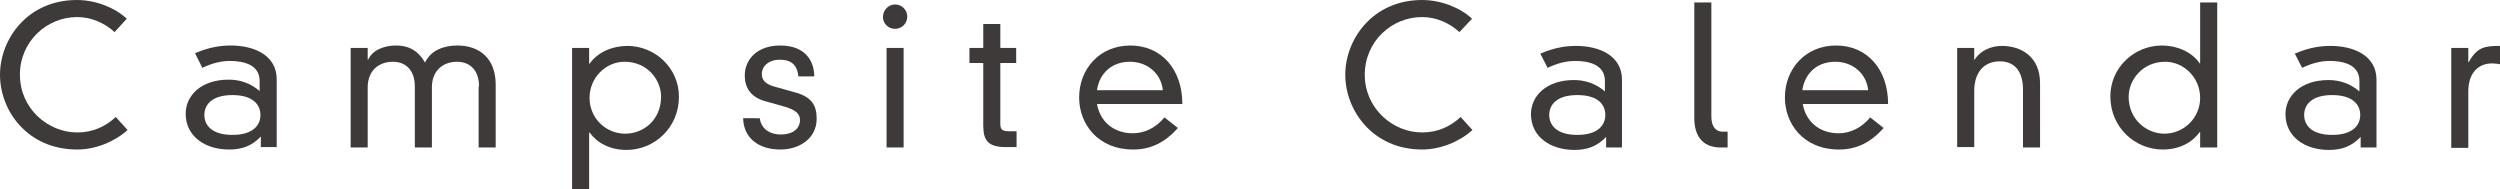
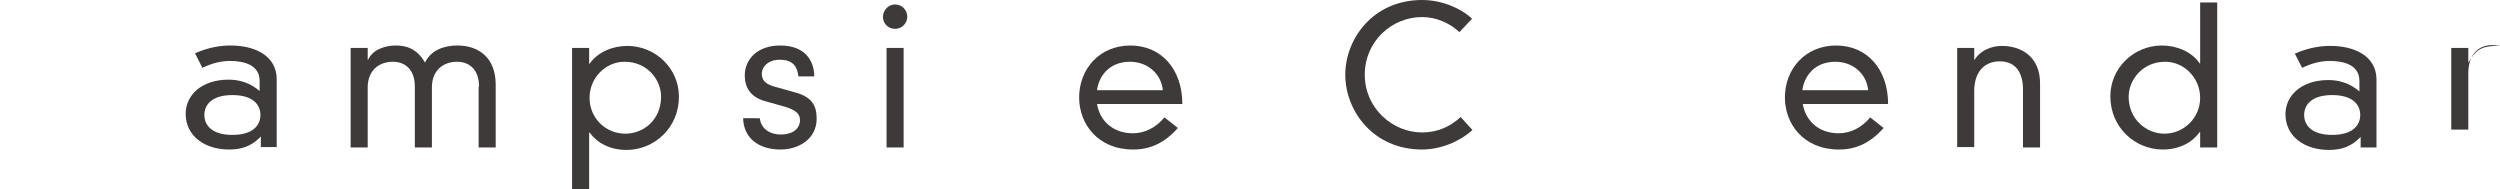
<svg xmlns="http://www.w3.org/2000/svg" version="1.1" id="レイヤー_1" x="0px" y="0px" viewBox="0 0 615.3 46.6" style="enable-background:new 0 0 615.3 46.6;" xml:space="preserve">
  <style type="text/css">
	.st0{fill:#3E3A39;}
</style>
  <g>
    <g>
-       <path class="st0" d="M28.2,7.9c-2.5-2.3-5.8-3.7-9.2-3.7c-7.5,0-14.1,6-14.1,14.2c0,8.3,6.9,14.2,14.1,14.2c3.9,0,7-1.5,9.5-3.8    l2.9,3.2c-3.2,2.9-7.9,4.8-12.4,4.8C6.8,36.8,0,27.3,0,18.4C0,9.6,6.8,0,18.9,0c4.7,0,9.4,1.9,12.3,4.6L28.2,7.9z" />
      <path class="st0" d="M63.9,19.9c0-4-4-4.9-7.3-4.9c-2.3,0-4.5,0.6-6.8,1.7L48,13.1c3.7-1.6,6.6-1.9,8.8-1.9    c5.9,0,11.3,2.5,11.3,8.3v16.7h-3.9v-2.6c-2.2,2.3-4.6,3.2-7.8,3.2c-6,0-10.7-3.3-10.7-8.8c0-4.5,3.8-8.4,10.6-8.4    c2.6,0,5.3,0.8,7.6,2.8V19.9z M57.2,23.4c-5.2,0-6.9,2.5-6.9,4.9c0,2.4,1.7,4.9,6.9,4.9c5.2,0,6.9-2.5,6.9-4.9    C64.1,25.8,62.3,23.4,57.2,23.4z" />
      <path class="st0" d="M117.9,21.3c0-4.2-2.4-6.1-5.4-6.1c-3.5,0-6.2,2.2-6.2,6.3v14.8h-4.2v-15c0-4.2-2.4-6.1-5.4-6.1    c-3.5,0-6.2,2.2-6.2,6.3v14.8h-4.2V11.8h4.2v2.9h0.1c1.1-2.5,4.2-3.5,6.8-3.5c2.5,0,5.2,0.7,7.2,4.2c1.5-3.1,4.7-4.2,8-4.2    c5.3,0,9.4,3.1,9.4,9.6v15.5h-4.2V21.3z" />
      <path class="st0" d="M140.8,11.8h4.2v3.9h0.1c2-2.9,5.7-4.4,9.3-4.4c6.9,0,12.7,5.5,12.7,12.5c0,7.7-6.1,13.1-12.9,13.1    c-4.2,0-7.3-1.8-9.1-4.3H145v14.1h-4.2V11.8z M153.7,15.2c-4.6,0-8.6,3.9-8.6,8.9c0,4.9,3.9,8.8,8.8,8.8c4.5,0,8.8-3.4,8.8-9.1    C162.7,19.7,159.4,15.2,153.7,15.2z" />
      <path class="st0" d="M187,29.1c0.3,2.6,2.5,4,5.1,4c3.8,0,4.8-2.1,4.8-3.5c0-1.6-1-2.6-4.3-3.5l-4.3-1.2c-3.6-1-5-3.4-5-6.3    c0-4,3.1-7.4,8.7-7.4c6.3,0,8.4,3.9,8.4,7.6h-3.9c-0.3-2.8-1.7-4.1-4.6-4.1c-2.7,0-4.4,1.6-4.4,3.5c0,1.4,0.8,2.4,2.7,3l5.7,1.6    c3.9,1.1,5.1,3.2,5.1,6.4c0,5-4.4,7.6-8.9,7.6c-5.7,0-9.1-3.1-9.2-7.7H187z" />
      <path class="st0" d="M220.3,1.1c1.6,0,3,1.3,3,3c0,1.6-1.3,3-3,3s-3-1.3-3-3C217.4,2.4,218.7,1.1,220.3,1.1z M218.2,11.8h4.2v24.5    h-4.2V11.8z" />
-       <path class="st0" d="M242,5.9h4.2v5.9h3.9v3.7h-3.9v15c0,1.3,0.4,1.8,2.1,1.8h1.9v3.9c-0.6,0-1.6,0-2.6,0c-4.3,0-5.6-1.5-5.6-5.3    V15.5h-3.4v-3.7h3.4V5.9z" />
      <path class="st0" d="M289.9,31.5c-3.3,3.7-6.8,5.3-11,5.3c-8.7,0-13.3-6.3-13.3-12.8c0-7,5-12.8,12.6-12.8    c7.6,0,12.8,5.8,12.8,14.4h-21c0.7,4.2,4,7.2,8.8,7.2c3,0,5.7-1.4,7.8-3.9L289.9,31.5z M286.2,22.2c-0.4-4-3.7-7-8.1-7    c-5.2,0-7.7,3.7-8.1,7H286.2z" />
      <path class="st0" d="M359.2,7.9c-2.5-2.3-5.8-3.7-9.2-3.7c-7.5,0-14.1,6-14.1,14.2c0,8.3,6.9,14.2,14.1,14.2c3.9,0,7-1.5,9.5-3.8    l2.9,3.2c-3.2,2.9-7.9,4.8-12.4,4.8c-12.1,0-18.9-9.6-18.9-18.4C331.1,9.6,337.9,0,350,0c4.7,0,9.4,1.9,12.3,4.6L359.2,7.9z" />
-       <path class="st0" d="M395,19.9c0-4-4-4.9-7.3-4.9c-2.3,0-4.5,0.6-6.8,1.7l-1.8-3.5c3.7-1.6,6.6-1.9,8.8-1.9    c5.9,0,11.3,2.5,11.3,8.3v16.7h-3.9v-2.6c-2.2,2.3-4.6,3.2-7.8,3.2c-6,0-10.7-3.3-10.7-8.8c0-4.5,3.8-8.4,10.6-8.4    c2.6,0,5.3,0.8,7.6,2.8V19.9z M388.2,23.4c-5.2,0-6.9,2.5-6.9,4.9c0,2.4,1.7,4.9,6.9,4.9c5.2,0,6.9-2.5,6.9-4.9    C395.1,25.8,393.4,23.4,388.2,23.4z" />
-       <path class="st0" d="M421.2,0.6v28.1c0,2.8,1.4,3.7,2.7,3.7h1.3v3.9h-1.7c-3.9,0-6.5-2.2-6.5-7.3V0.6H421.2z" />
      <path class="st0" d="M463.6,31.5c-3.3,3.7-6.8,5.3-11,5.3c-8.7,0-13.3-6.3-13.3-12.8c0-7,5-12.8,12.6-12.8    c7.6,0,12.8,5.8,12.8,14.4h-21c0.7,4.2,4,7.2,8.8,7.2c3,0,5.7-1.4,7.8-3.9L463.6,31.5z M459.8,22.2c-0.4-4-3.7-7-8.1-7    c-5.2,0-7.7,3.7-8.1,7H459.8z" />
      <path class="st0" d="M497.9,22c0-3.7-1.5-6.9-5.7-6.9c-3.9,0-6.3,2.7-6.3,7.3v13.8h-4.2V11.8h4.2v2.9h0.1c1.3-2.2,4-3.4,6.7-3.4    c4.7,0,9.4,2.6,9.4,9.2v15.8h-4.2V22z" />
      <path class="st0" d="M541.5,0.6h4.2v35.7h-4.2v-3.8h-0.1c-1.8,2.5-4.9,4.3-9.1,4.3c-6.8,0-12.9-5.4-12.9-13.1    c0-7,5.8-12.5,12.7-12.5c3.6,0,7.3,1.5,9.3,4.4h0.1V0.6z M532.9,15.2c-5.7,0-9,4.6-9,8.6c0,5.6,4.4,9.1,8.8,9.1    c4.8,0,8.8-3.9,8.8-8.8C541.5,19.1,537.5,15.2,532.9,15.2z" />
      <path class="st0" d="M580.7,19.9c0-4-4-4.9-7.3-4.9c-2.3,0-4.5,0.6-6.8,1.7l-1.8-3.5c3.7-1.6,6.6-1.9,8.8-1.9    c5.9,0,11.3,2.5,11.3,8.3v16.7H581v-2.6c-2.2,2.3-4.6,3.2-7.8,3.2c-6,0-10.7-3.3-10.7-8.8c0-4.5,3.8-8.4,10.6-8.4    c2.6,0,5.3,0.8,7.6,2.8V19.9z M574,23.4c-5.2,0-6.9,2.5-6.9,4.9c0,2.4,1.7,4.9,6.9,4.9c5.2,0,6.9-2.5,6.9-4.9    C580.9,25.8,579.1,23.4,574,23.4z" />
-       <path class="st0" d="M603.3,11.8h4.2v3.5h0.1c2.1-3.8,4.1-4,7.7-4v4.5c-0.6-0.1-1.3-0.2-1.9-0.2c-3.5,0-5.9,2.4-5.9,6.9v13.9h-4.2    V11.8z" />
+       <path class="st0" d="M603.3,11.8h4.2v3.5h0.1c2.1-3.8,4.1-4,7.7-4c-0.6-0.1-1.3-0.2-1.9-0.2c-3.5,0-5.9,2.4-5.9,6.9v13.9h-4.2    V11.8z" />
    </g>
  </g>
</svg>